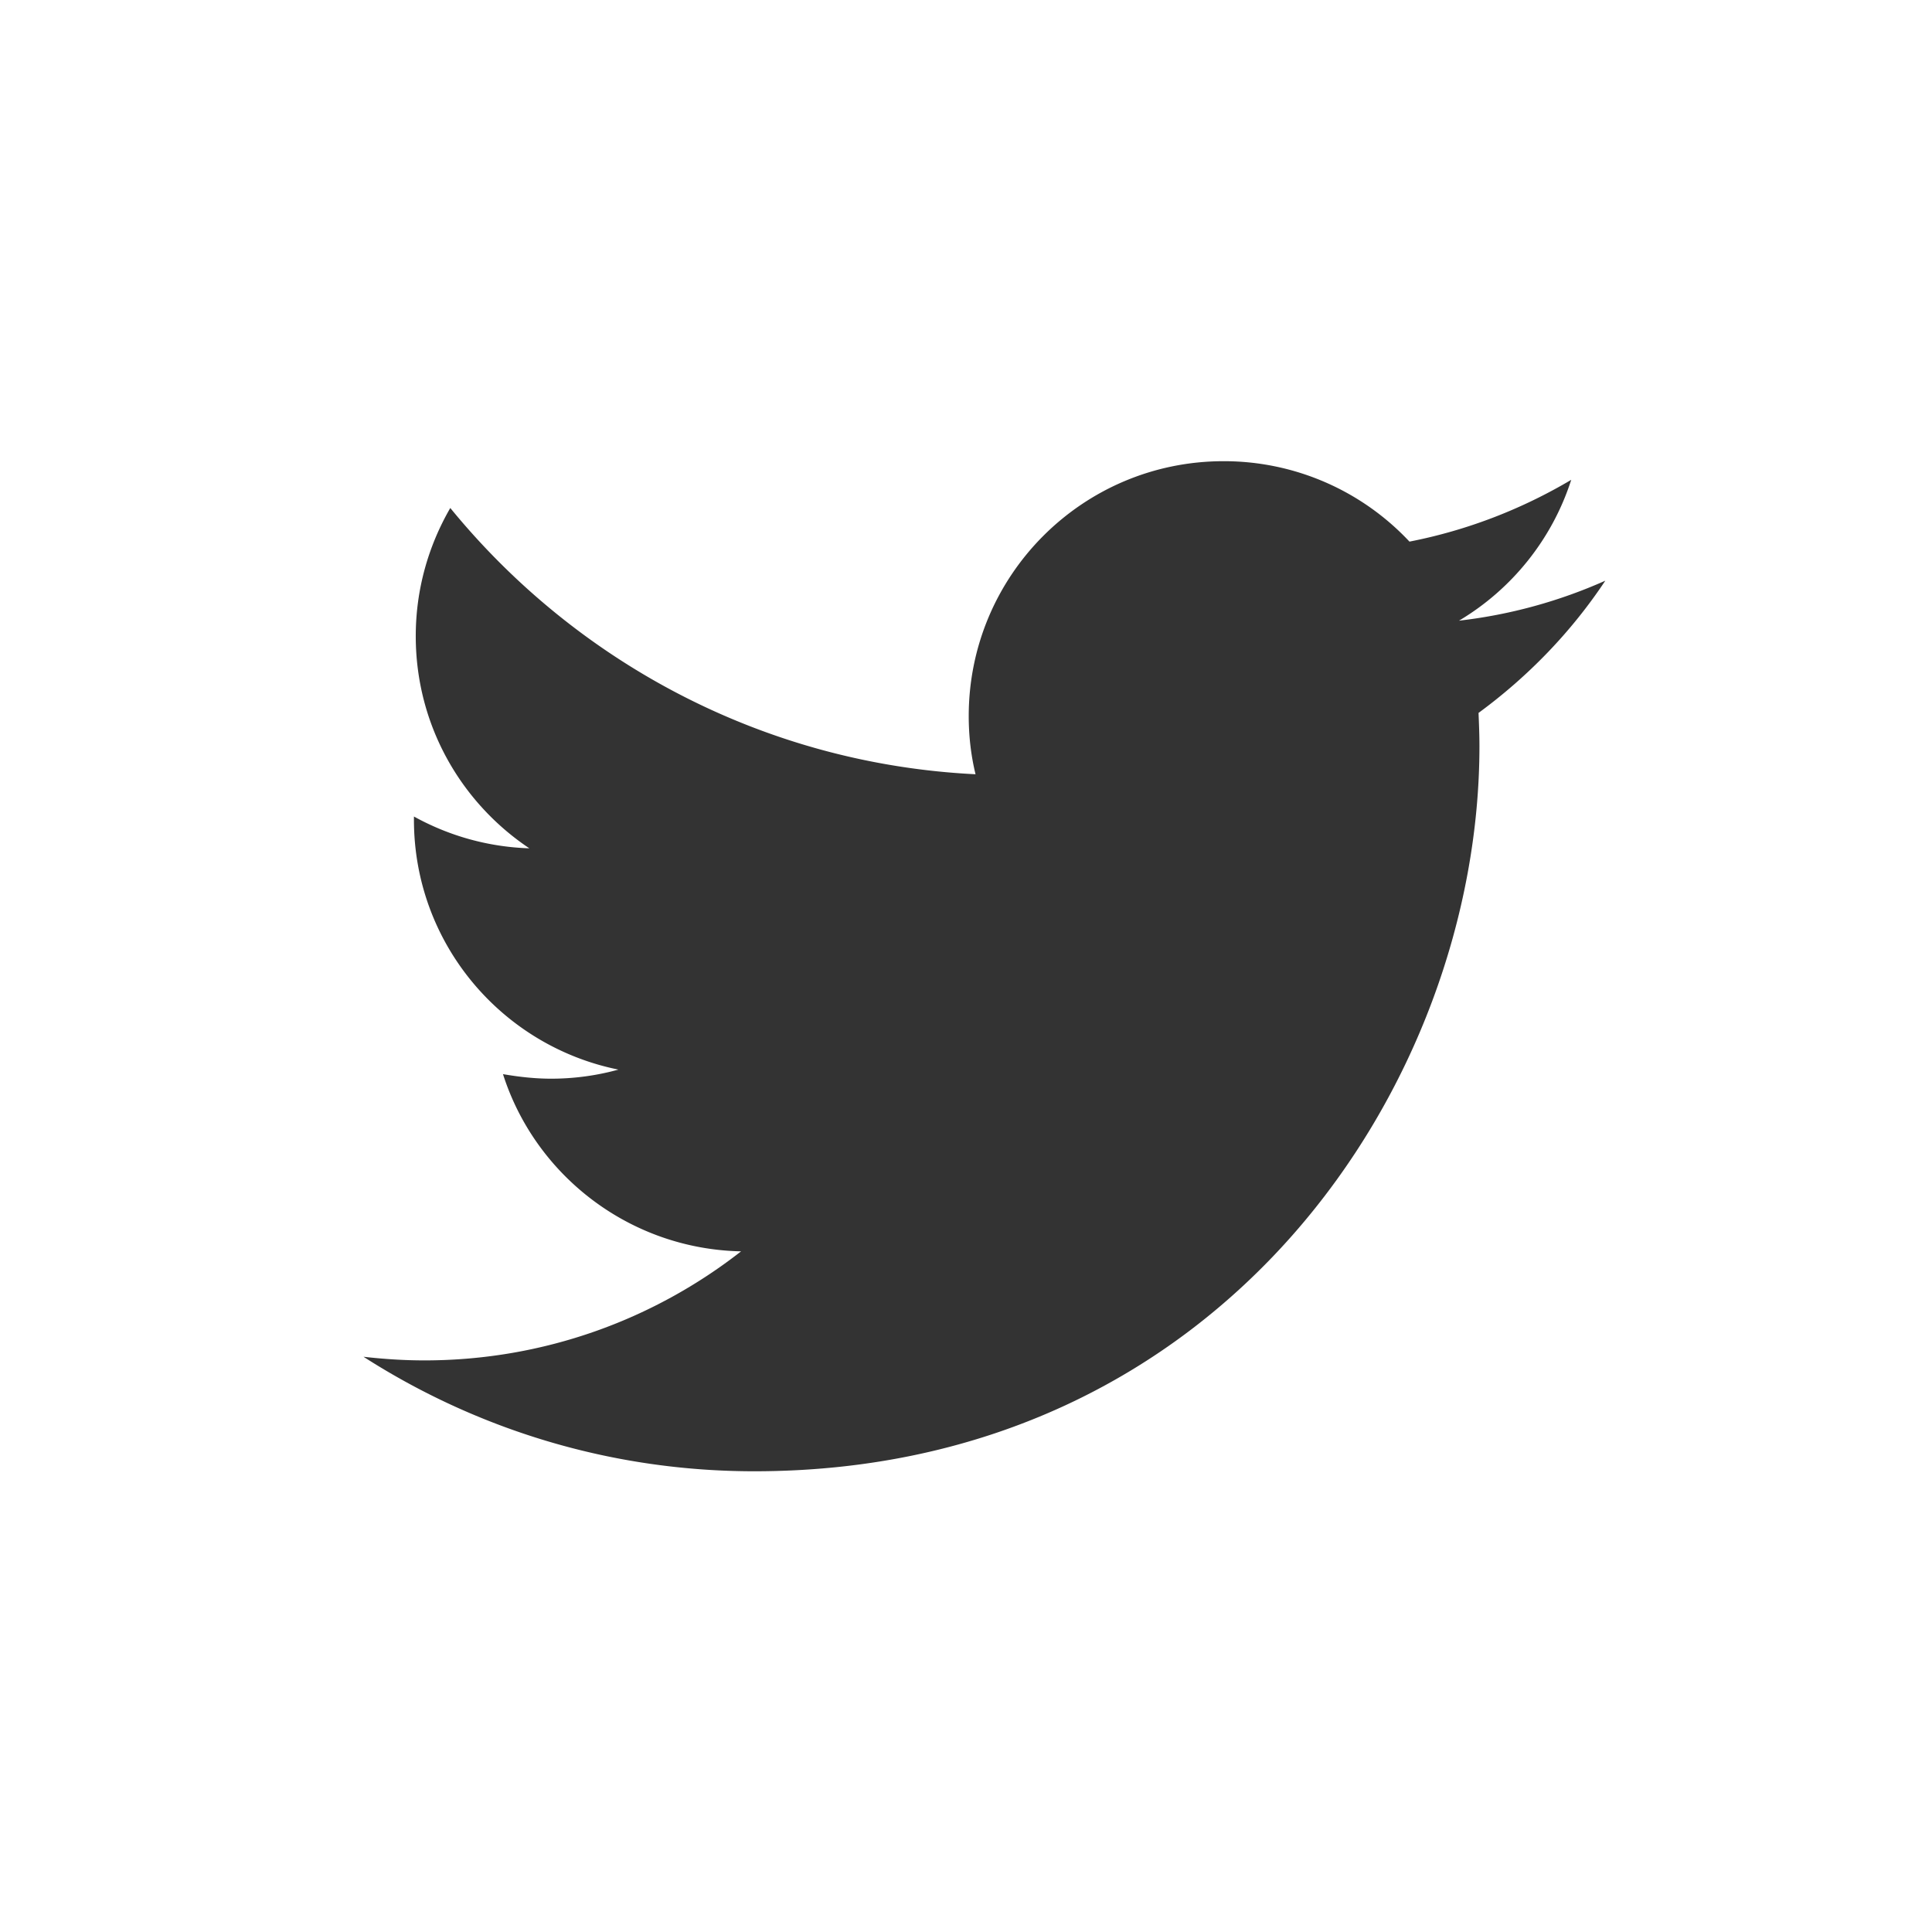
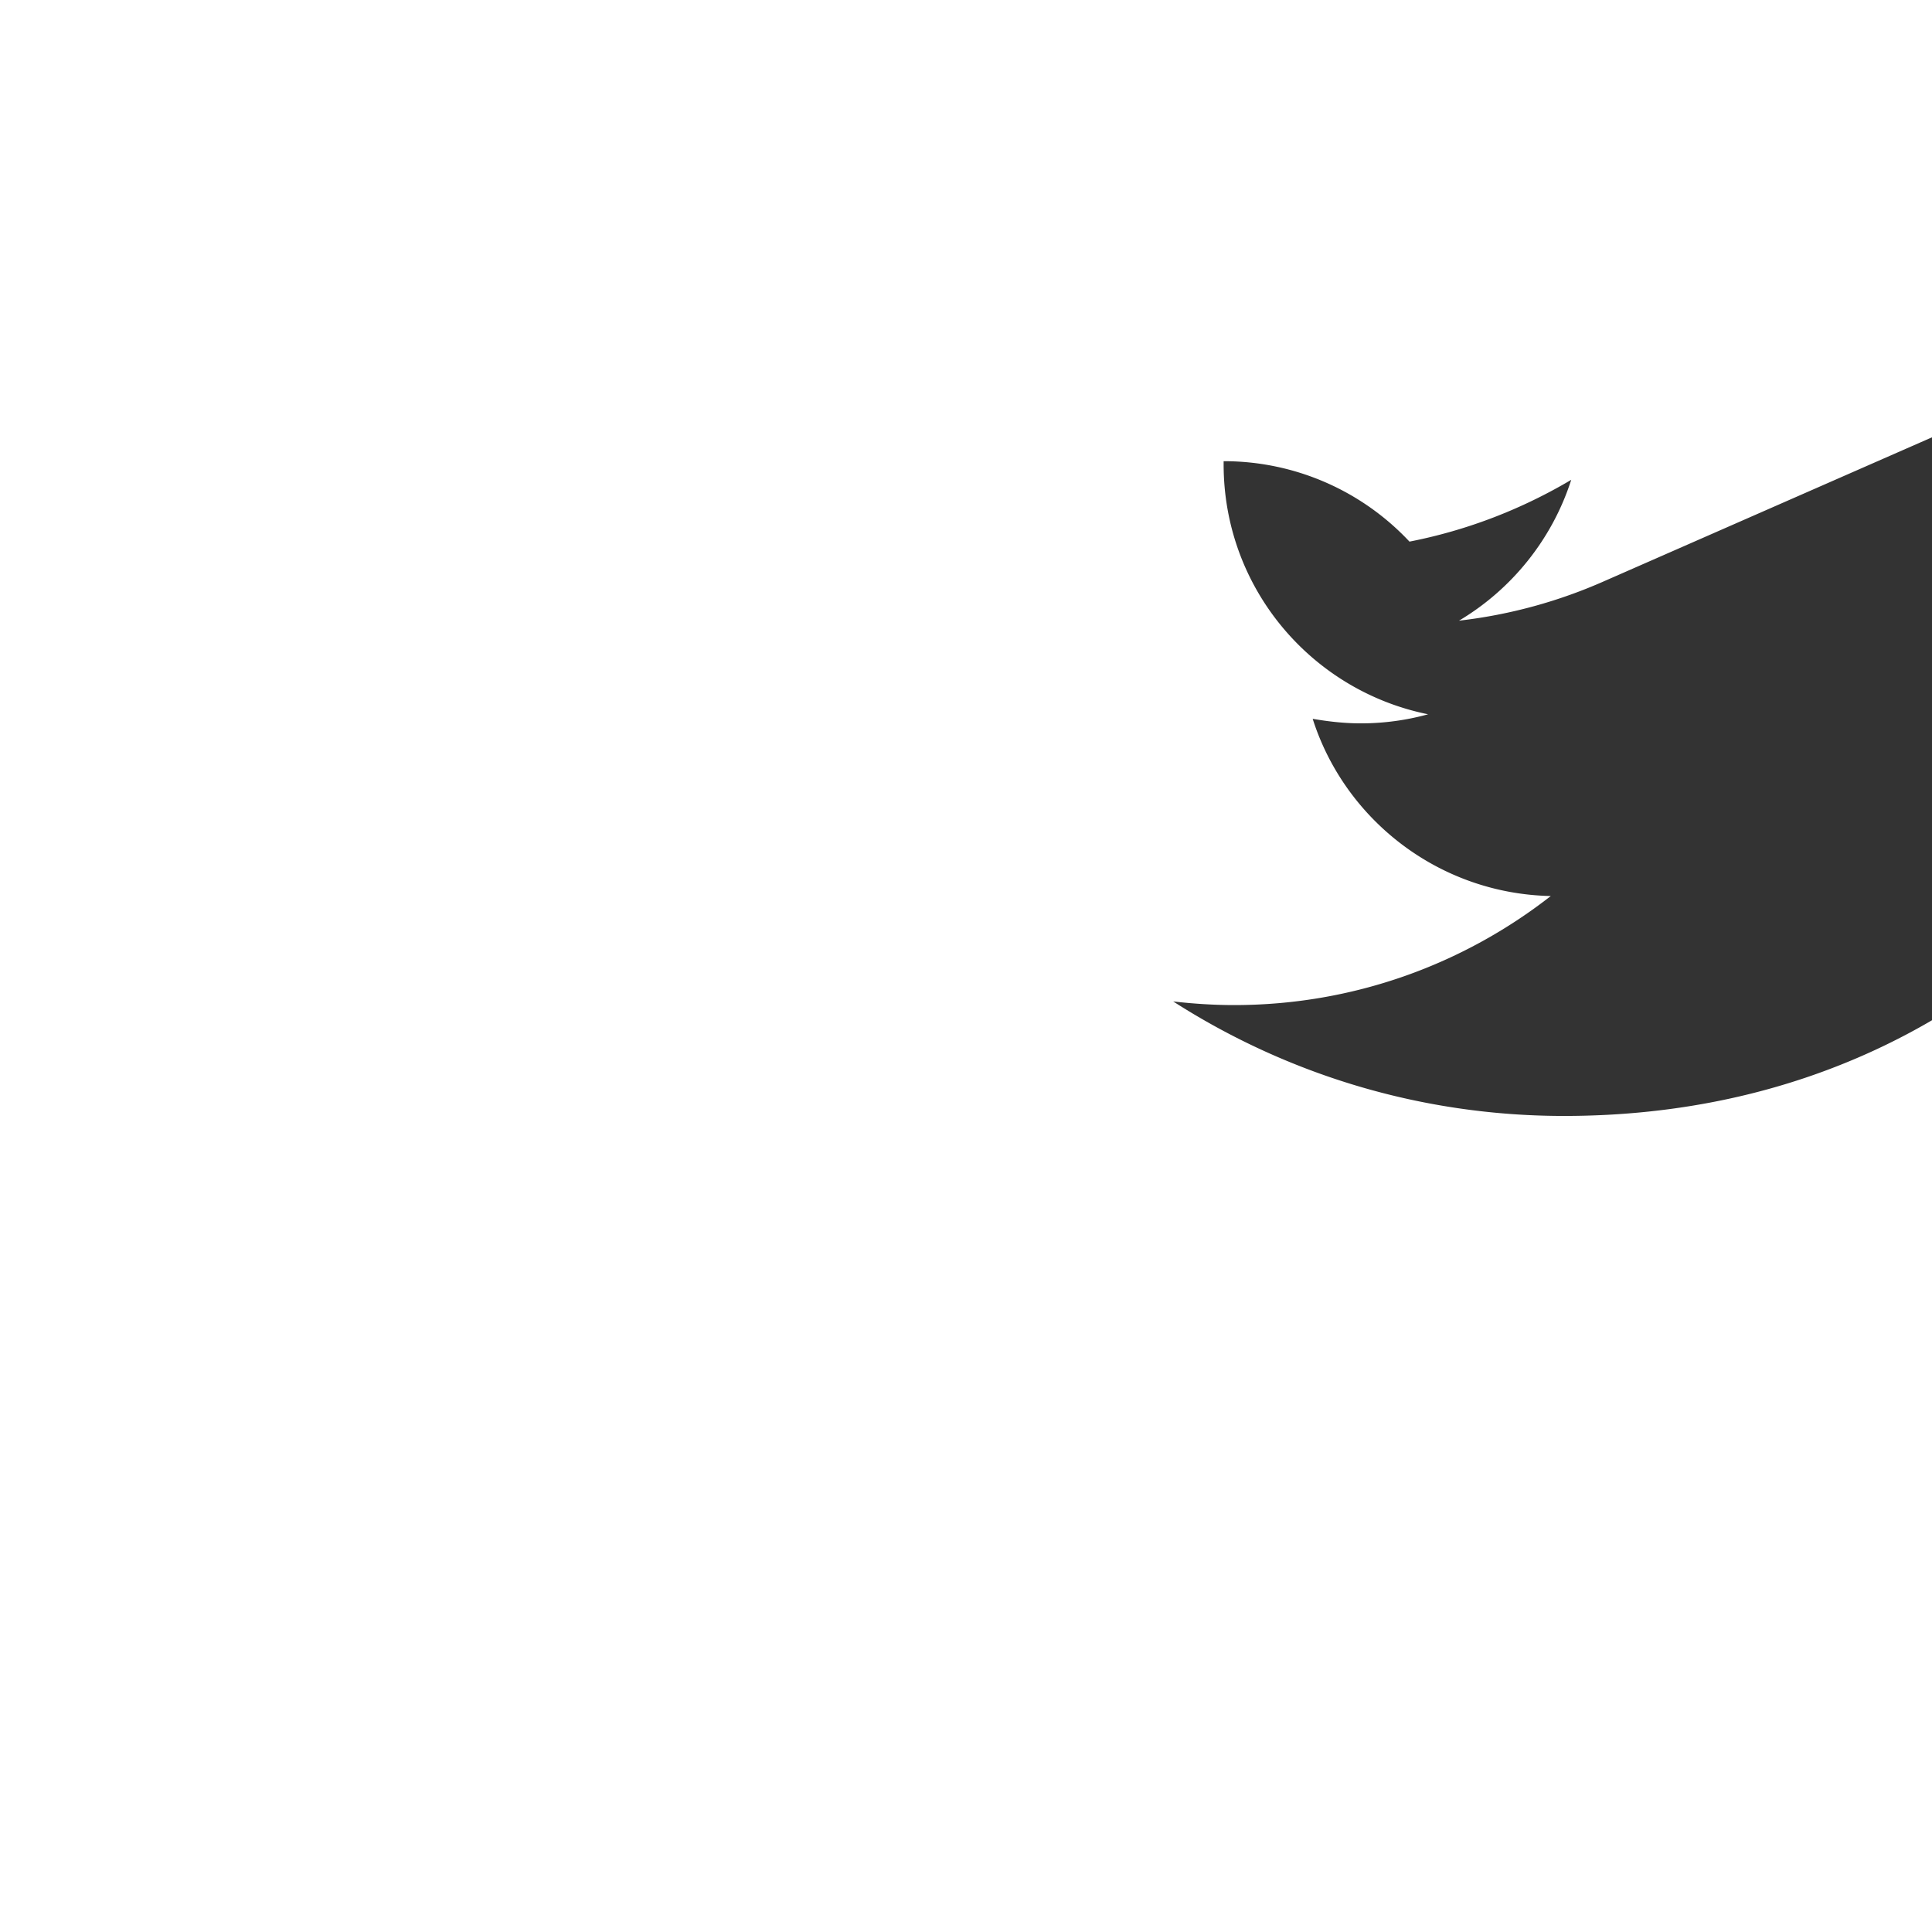
<svg xmlns="http://www.w3.org/2000/svg" id="Capa_1" viewBox="0 0 425.2 425.2">
  <style>.st0{fill:#333}</style>
-   <path class="st0" d="M353.3 127.8c-10.1 4.5-20.9 7.5-32.2 8.8 11.6-6.9 20.5-17.9 24.7-31-10.8 6.4-22.8 11.1-35.6 13.6a55.919 55.919 0 0 0-40.9-17.7c-31 0-56.1 25.1-56.1 56.1 0 4.4.5 8.7 1.5 12.8-46.6-2.3-87.9-24.7-115.6-58.6-4.8 8.3-7.6 17.9-7.6 28.2 0 19.5 9.9 36.6 25 46.7-9.2-.3-17.8-2.8-25.4-7v.7c0 27.2 19.3 49.8 45 55-4.7 1.3-9.7 2-14.8 2-3.6 0-7.1-.4-10.6-1 7.1 22.3 27.9 38.5 52.4 39-19.2 15-43.4 24-69.7 24-4.5 0-9-.3-13.4-.8 24.8 15.9 54.3 25.2 86 25.2 103.2 0 159.6-85.5 159.6-159.6 0-2.4-.1-4.9-.2-7.3 10.9-8 20.4-17.8 27.9-29.1z" />
+   <path class="st0" d="M353.3 127.8c-10.1 4.5-20.9 7.5-32.2 8.8 11.6-6.9 20.5-17.9 24.7-31-10.8 6.4-22.8 11.1-35.6 13.6a55.919 55.919 0 0 0-40.9-17.7v.7c0 27.2 19.3 49.8 45 55-4.7 1.3-9.7 2-14.8 2-3.6 0-7.1-.4-10.6-1 7.1 22.3 27.9 38.5 52.4 39-19.2 15-43.4 24-69.7 24-4.5 0-9-.3-13.4-.8 24.8 15.9 54.3 25.2 86 25.2 103.2 0 159.6-85.5 159.6-159.6 0-2.4-.1-4.9-.2-7.3 10.9-8 20.4-17.8 27.9-29.1z" />
</svg>